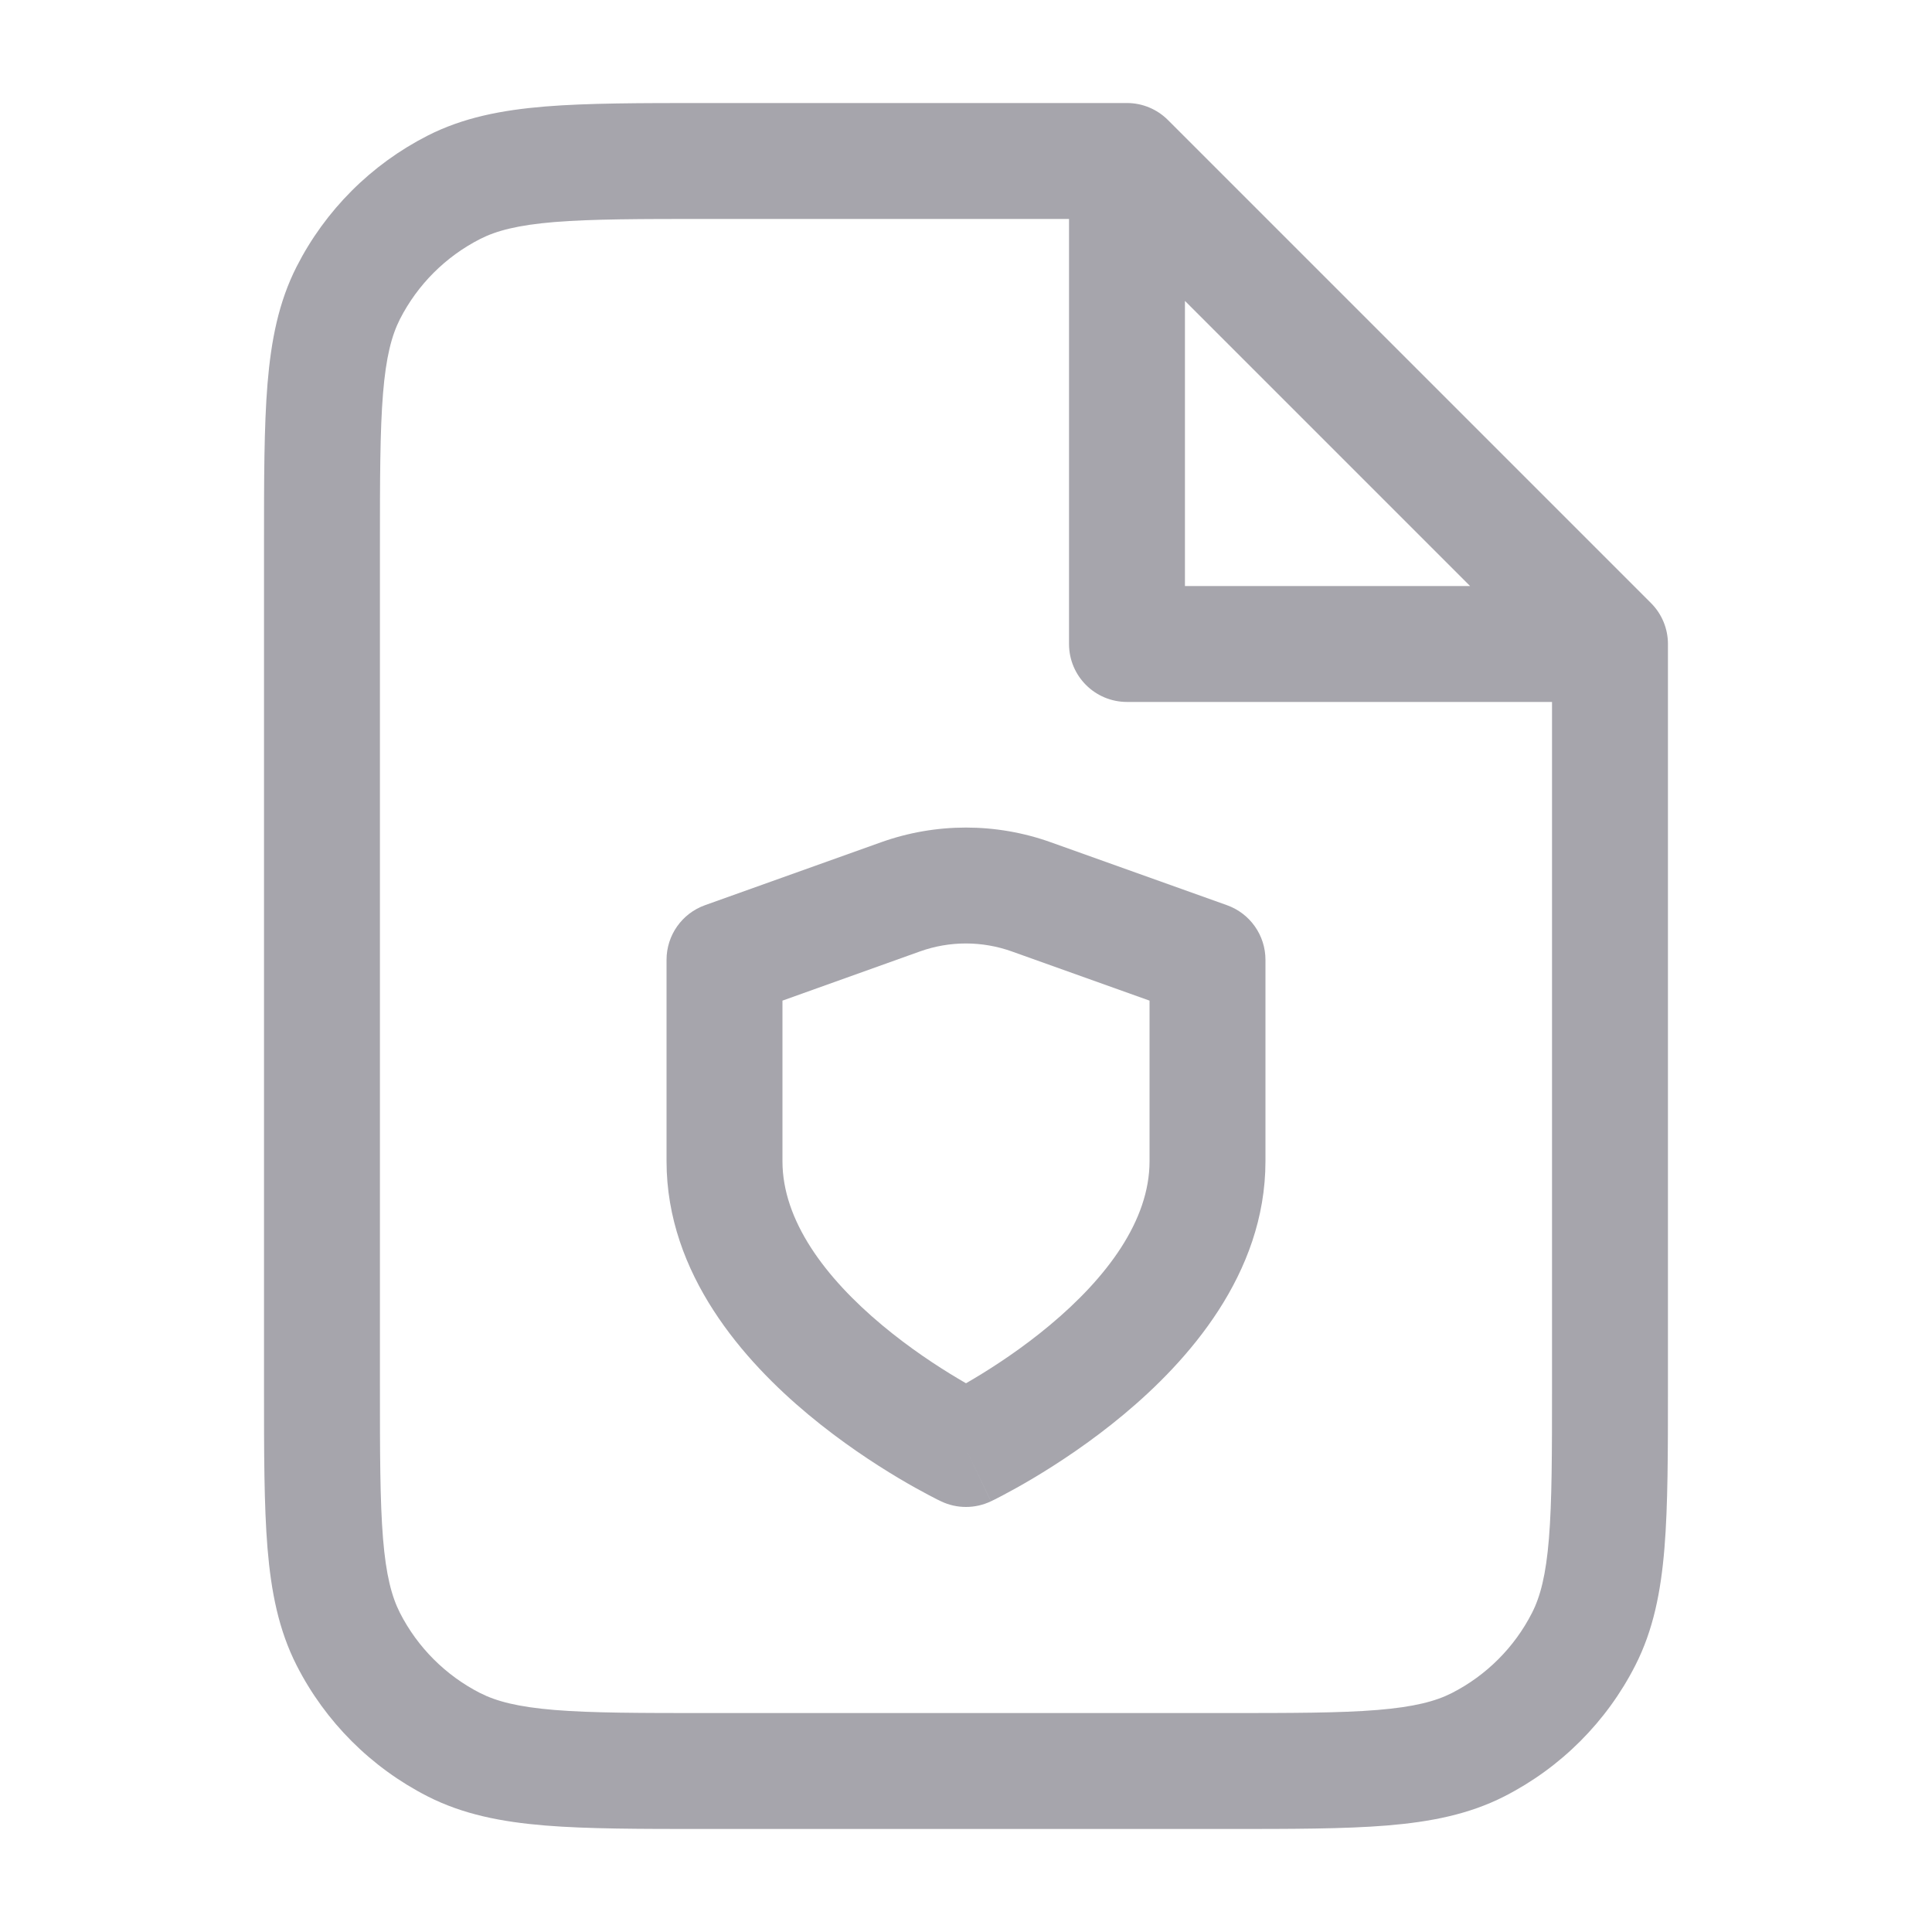
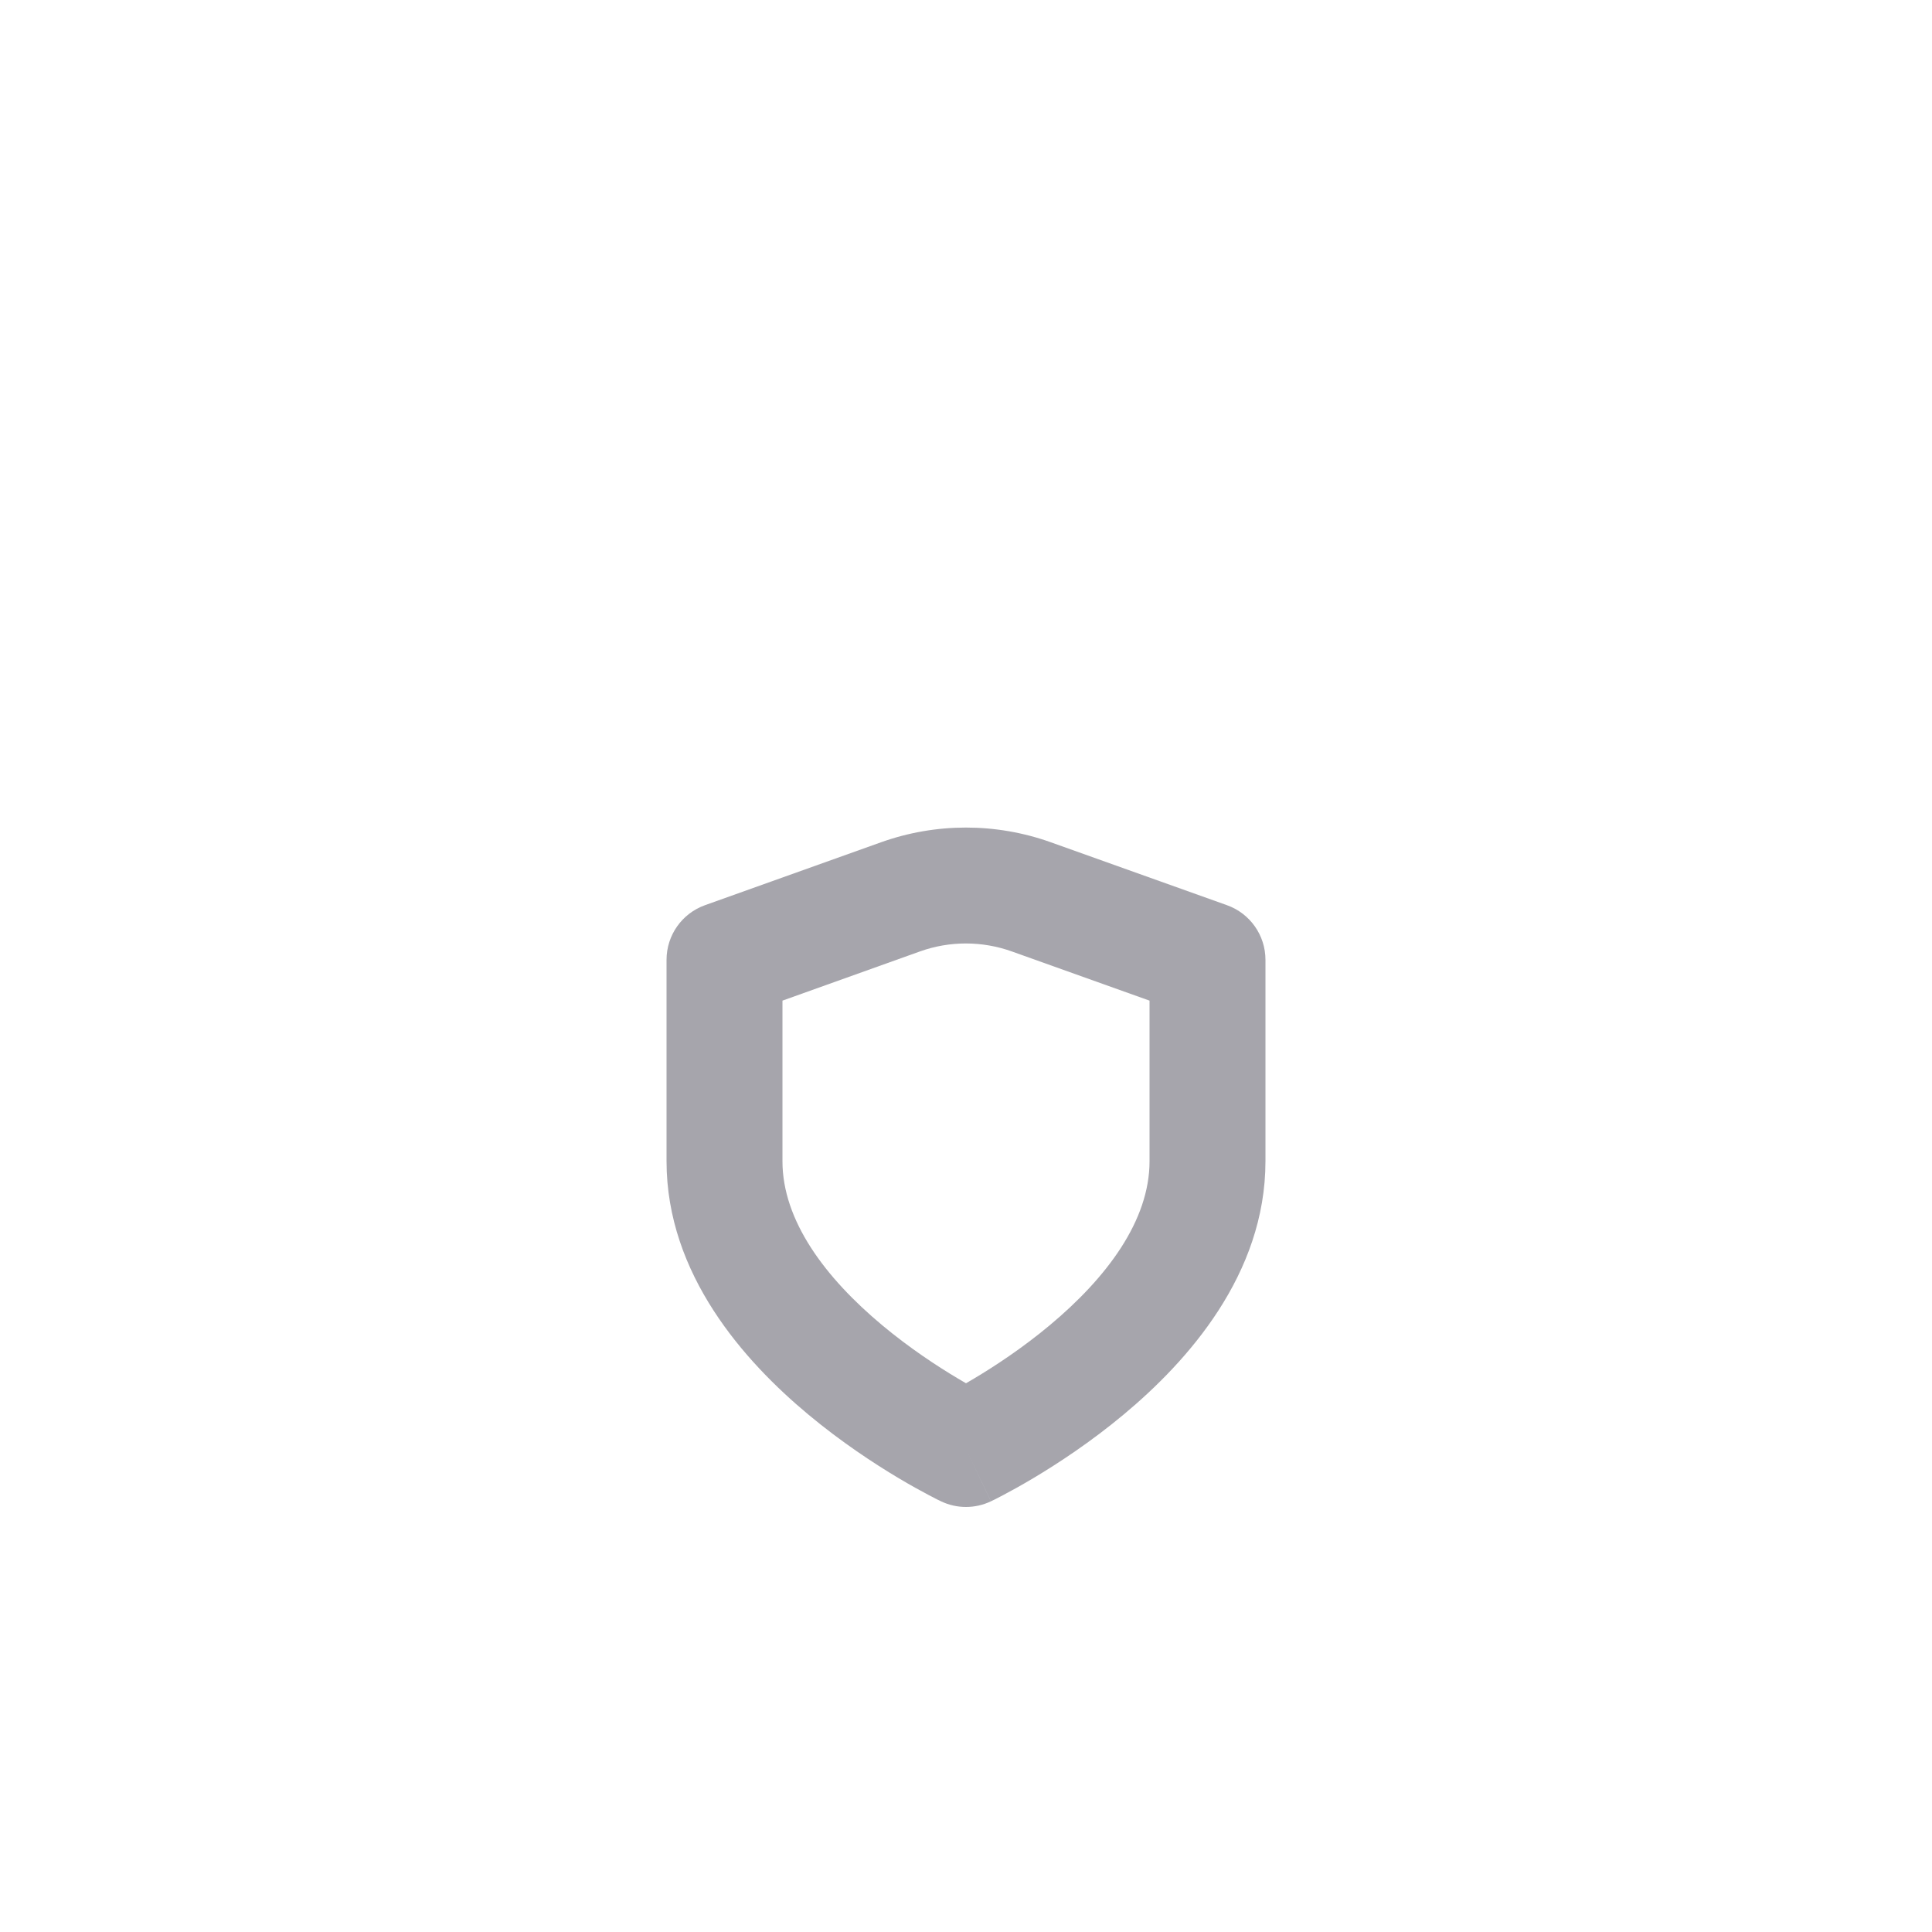
<svg xmlns="http://www.w3.org/2000/svg" width="40" height="40" viewBox="0 0 40 40" fill="none">
  <path fill-rule="evenodd" clip-rule="evenodd" d="M21.758 17.439L25.403 18.741C25.881 18.912 26.2 19.364 26.2 19.872V24.042C26.2 26.389 24.582 28.187 23.268 29.283C22.582 29.856 21.901 30.301 21.395 30.603C21.141 30.754 20.927 30.871 20.774 30.952C20.698 30.992 20.637 31.023 20.593 31.046L20.54 31.071L20.525 31.079L20.519 31.082L20.517 31.083C20.517 31.083 20.516 31.083 20 30C19.483 31.083 19.483 31.083 19.483 31.083L19.48 31.082L19.475 31.079L19.459 31.071L19.406 31.046C19.363 31.023 19.301 30.992 19.225 30.952C19.072 30.871 18.858 30.754 18.604 30.603C18.098 30.301 17.418 29.856 16.731 29.283C15.417 28.187 13.8 26.389 13.8 24.042V19.872C13.8 19.364 14.118 18.912 14.596 18.741L18.239 17.439C19.377 17.032 20.621 17.032 21.758 17.439ZM20 30L19.483 31.083C19.809 31.239 20.189 31.239 20.516 31.083L20 30ZM20 28.639C20.052 28.608 20.108 28.576 20.167 28.541C20.598 28.284 21.168 27.91 21.731 27.44C22.917 26.451 23.8 25.27 23.8 24.042V20.717L20.95 19.699C20.335 19.479 19.663 19.478 19.048 19.698L16.2 20.717V24.042C16.2 25.27 17.082 26.451 18.268 27.44C18.832 27.91 19.401 28.284 19.833 28.541C19.891 28.576 19.947 28.608 20 28.639Z" fill="#A6A5AC" />
-   <path fill-rule="evenodd" clip-rule="evenodd" d="M14.615 2.133L23.333 2.133C23.651 2.133 23.956 2.26 24.181 2.485L34.181 12.485C34.407 12.71 34.533 13.015 34.533 13.333V28.718C34.533 30.075 34.533 31.166 34.461 32.048C34.387 32.956 34.23 33.749 33.857 34.481C33.263 35.648 32.314 36.596 31.148 37.191C30.416 37.564 29.623 37.72 28.715 37.795C27.832 37.867 26.741 37.867 25.384 37.867H14.615C13.258 37.867 12.167 37.867 11.285 37.795C10.377 37.72 9.584 37.564 8.852 37.191C7.685 36.596 6.736 35.648 6.142 34.481C5.769 33.749 5.613 32.956 5.538 32.048C5.466 31.166 5.466 30.075 5.466 28.718V11.282C5.466 9.925 5.466 8.834 5.538 7.952C5.613 7.044 5.769 6.251 6.142 5.519C6.736 4.352 7.685 3.404 8.852 2.809C9.584 2.436 10.377 2.28 11.285 2.205C12.167 2.133 13.258 2.133 14.615 2.133ZM11.48 4.597C10.72 4.66 10.279 4.776 9.941 4.948C9.226 5.312 8.645 5.893 8.28 6.608C8.109 6.946 7.992 7.388 7.93 8.147C7.867 8.921 7.866 9.913 7.866 11.333V28.667C7.866 30.087 7.867 31.079 7.93 31.853C7.992 32.612 8.109 33.054 8.28 33.392C8.645 34.107 9.226 34.688 9.941 35.053C10.279 35.224 10.72 35.34 11.48 35.403C12.254 35.466 13.246 35.467 14.666 35.467H25.333C26.753 35.467 27.746 35.466 28.519 35.403C29.279 35.34 29.721 35.224 30.058 35.053C30.773 34.688 31.355 34.107 31.719 33.392C31.891 33.054 32.007 32.612 32.069 31.853C32.132 31.079 32.133 30.087 32.133 28.667V14.533H23.333C22.67 14.533 22.133 13.996 22.133 13.333V4.533H14.666C13.246 4.533 12.254 4.534 11.48 4.597ZM24.533 6.23L30.436 12.133H24.533V6.23Z" fill="#A6A5AC" />
</svg>